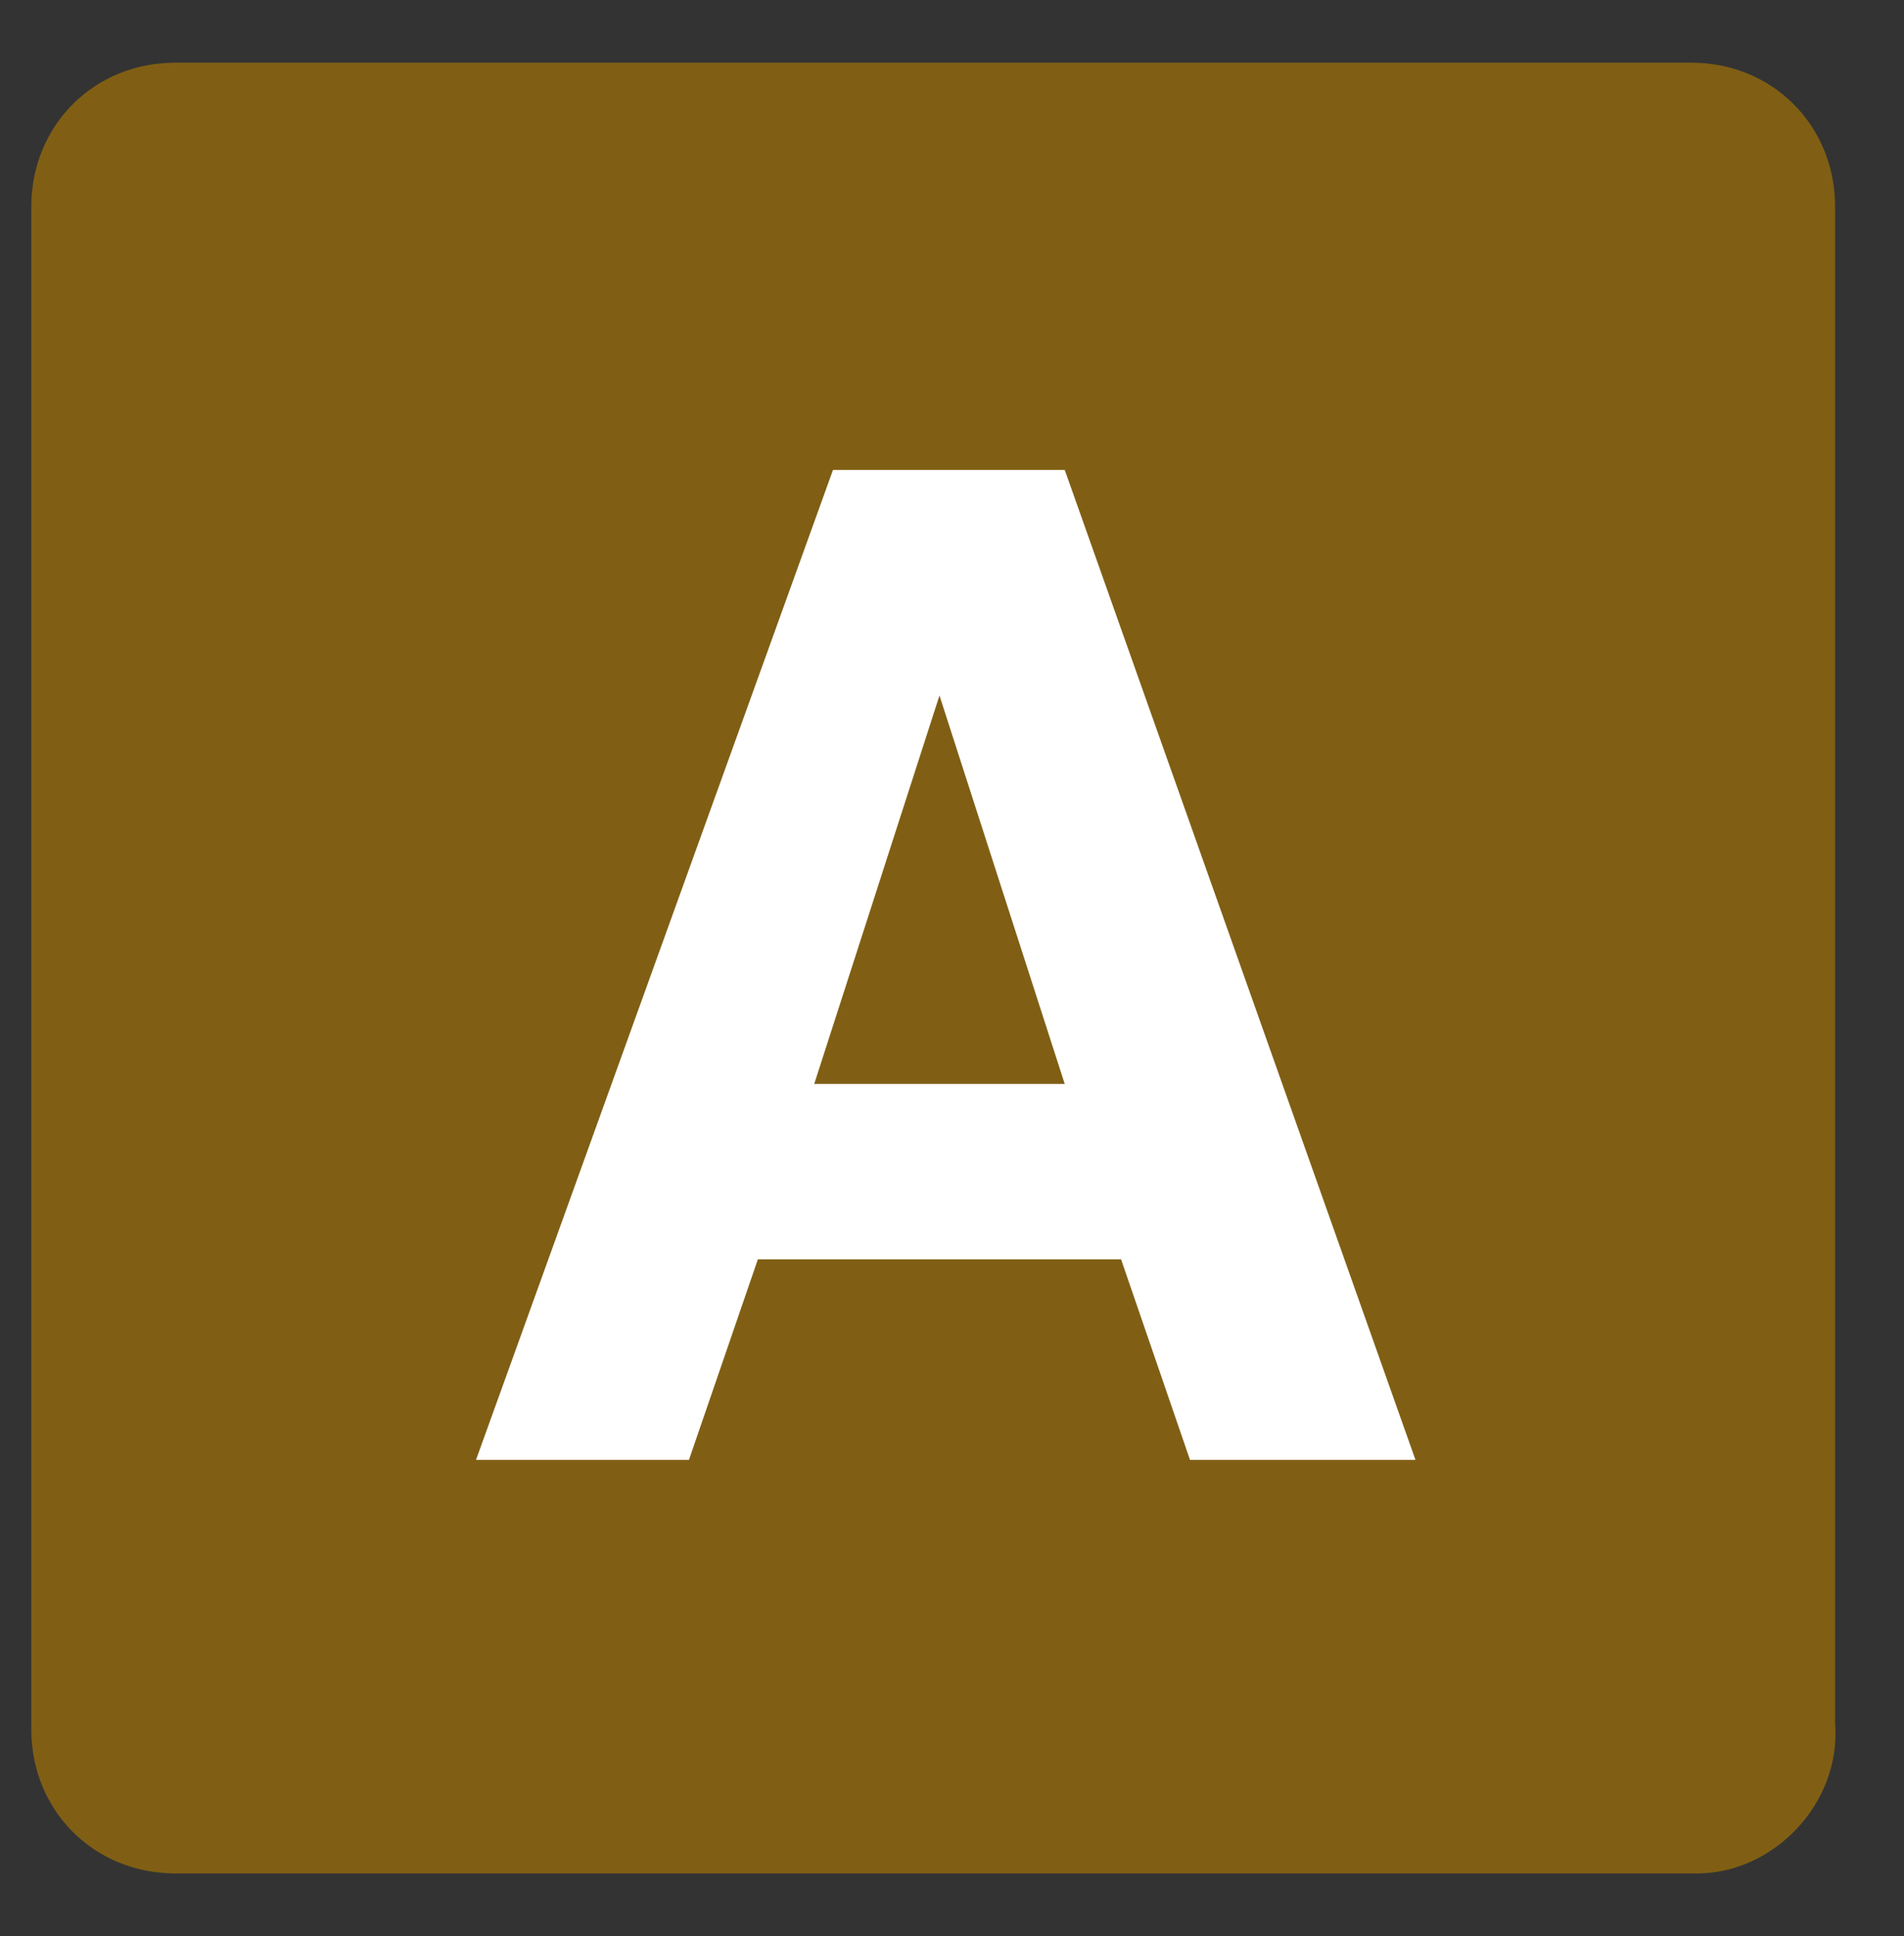
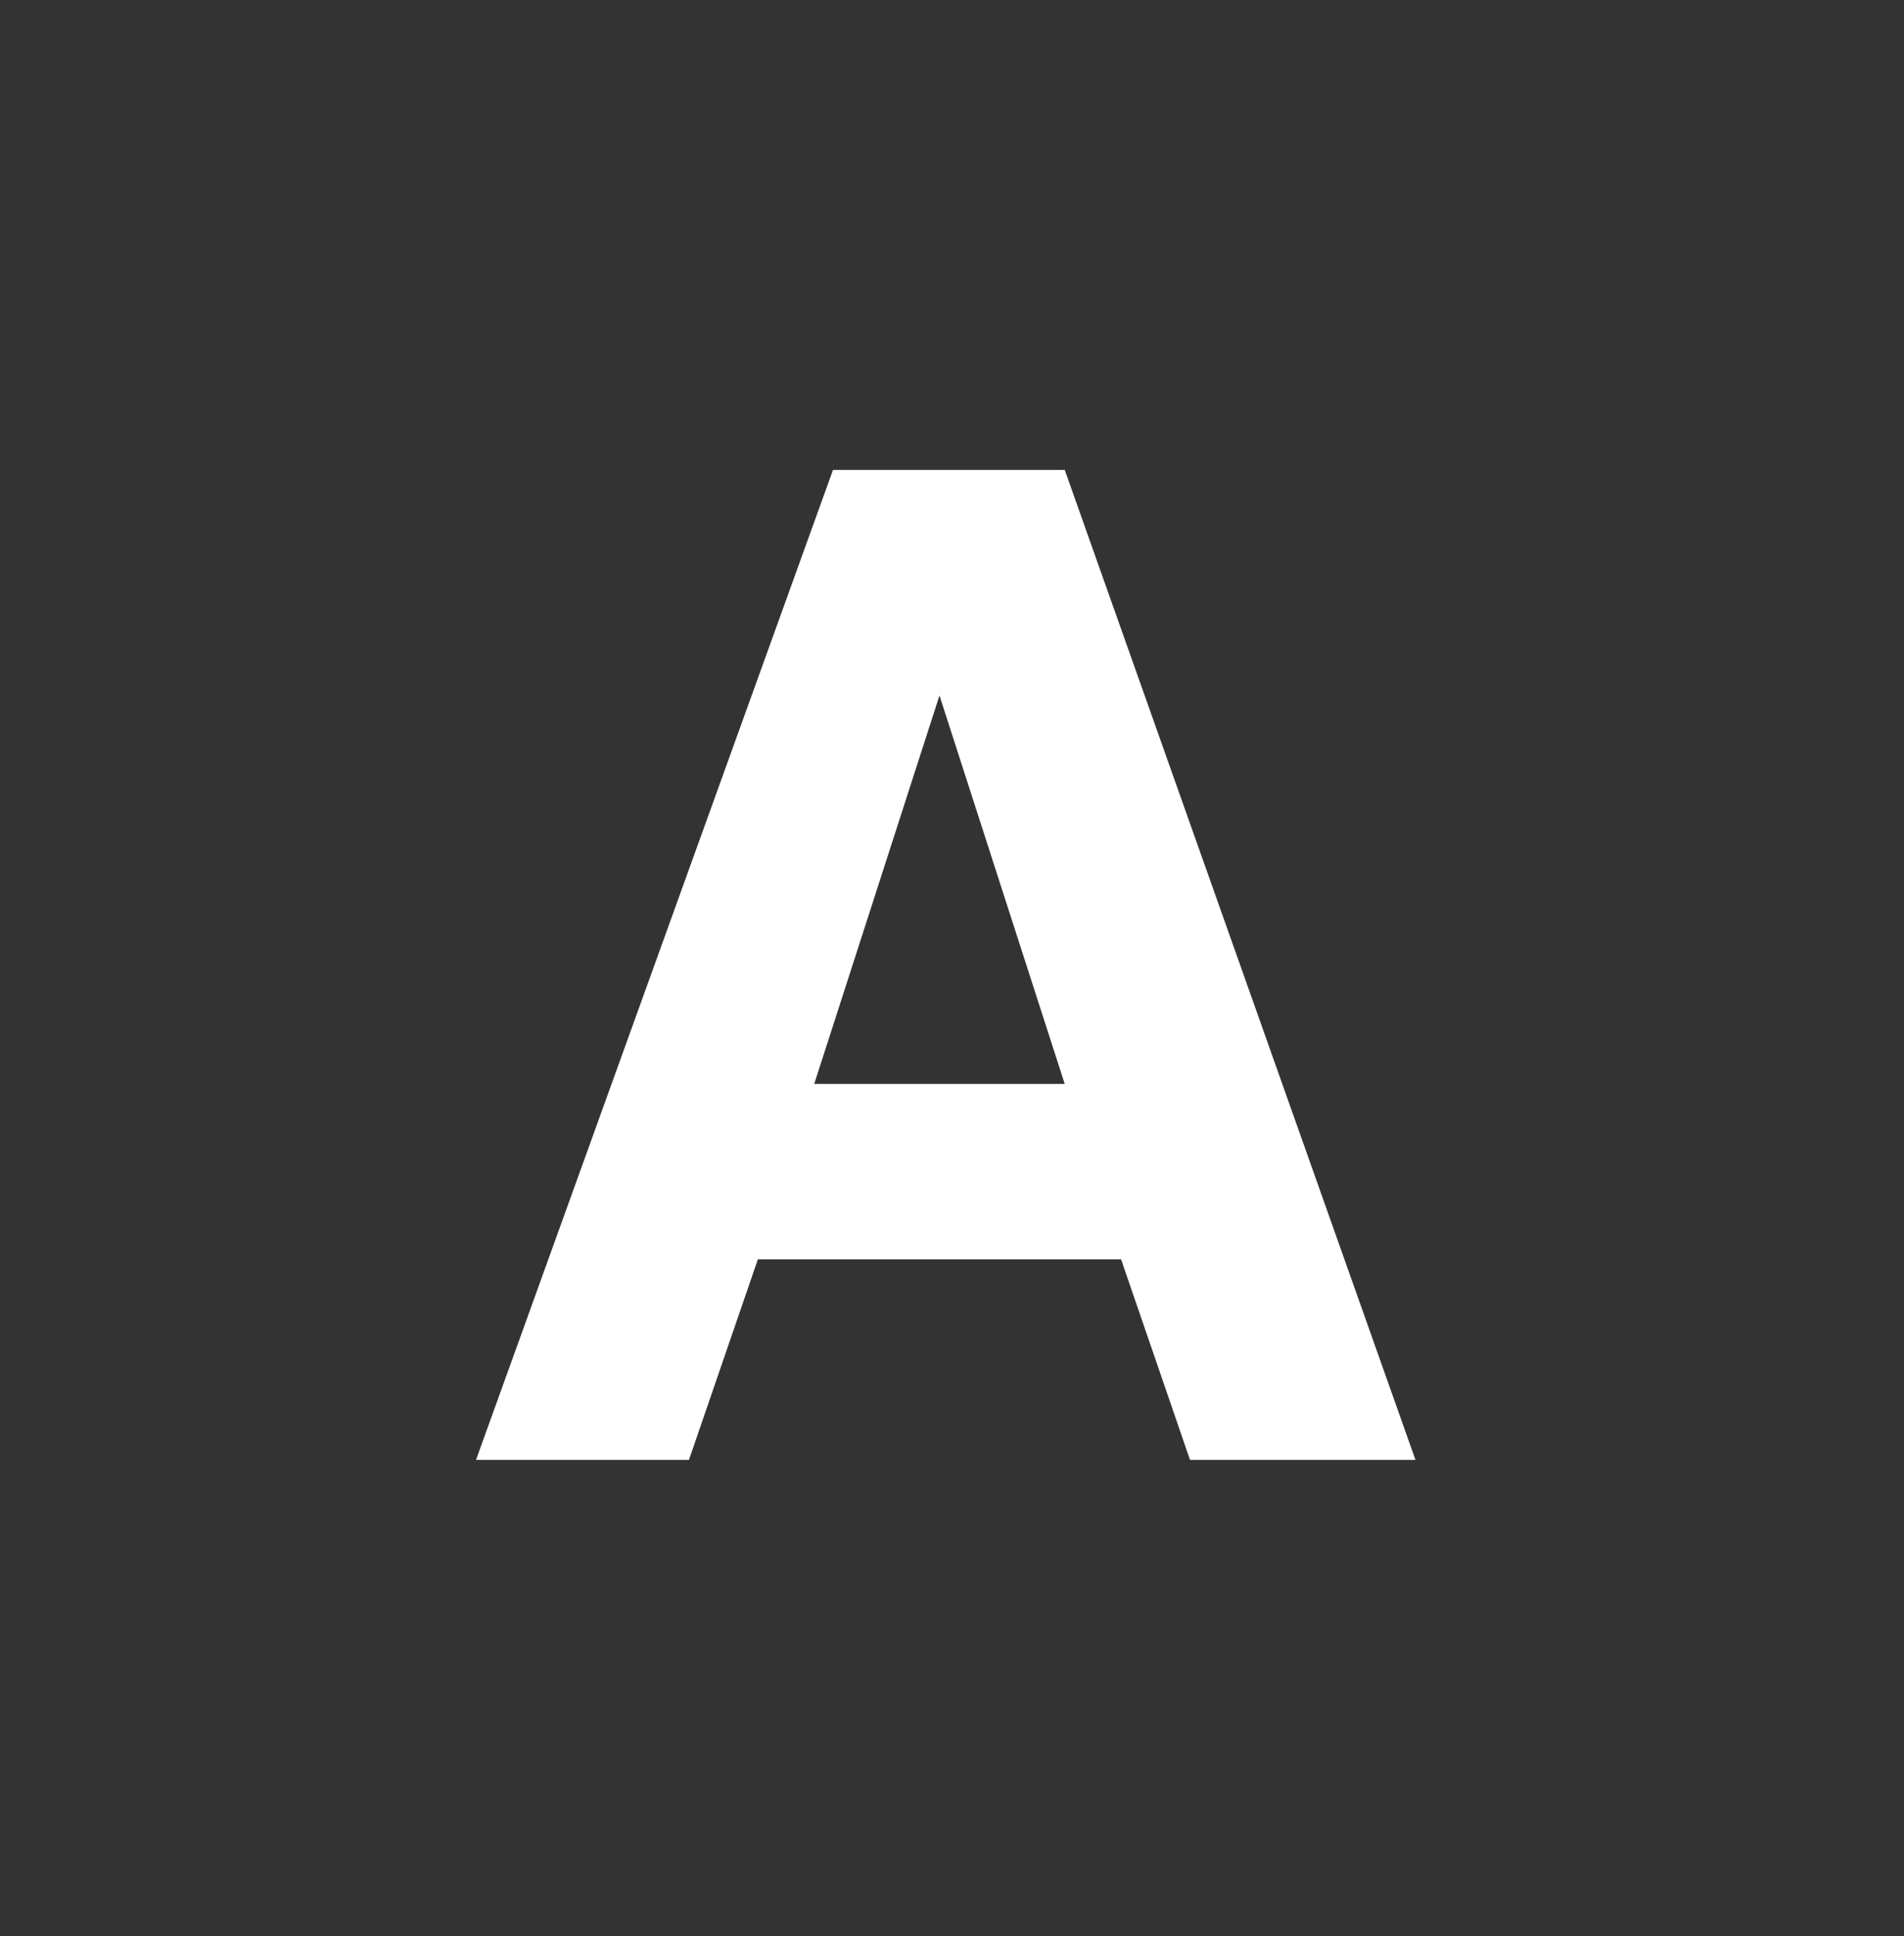
<svg xmlns="http://www.w3.org/2000/svg" version="1.1" id="レイヤー_1" x="0px" y="0px" viewBox="0 0 30.4 30.9" style="enable-background:new 0 0 30.4 30.9;" xml:space="preserve">
  <rect x="0" y="0" width="30.4" height="30.9" fill="#333333" stroke="none" />
  <style type="text/css">
	.st0{fill:#805F14;}
	.st1{fill:#FFFFFF;}
</style>
  <g>
    <g>
-       <path class="st0" d="M27.1,29.9H2.8c-1.3,0-2.3-1-2.3-2.3V3.3C0.5,2,1.5,1,2.8,1h24.2c1.3,0,2.3,1,2.3,2.3v24.2    C29.4,28.8,28.3,29.9,27.1,29.9z" />
      <g>
        <g>
          <path class="st1" d="M17.9,20.1h-5.8L11,23.3H7.6l5.7-15.8h3.7l5.6,15.8H19L17.9,20.1z M17,17.3l-2-6.2l-2,6.2H17z" />
        </g>
      </g>
    </g>
  </g>
</svg>